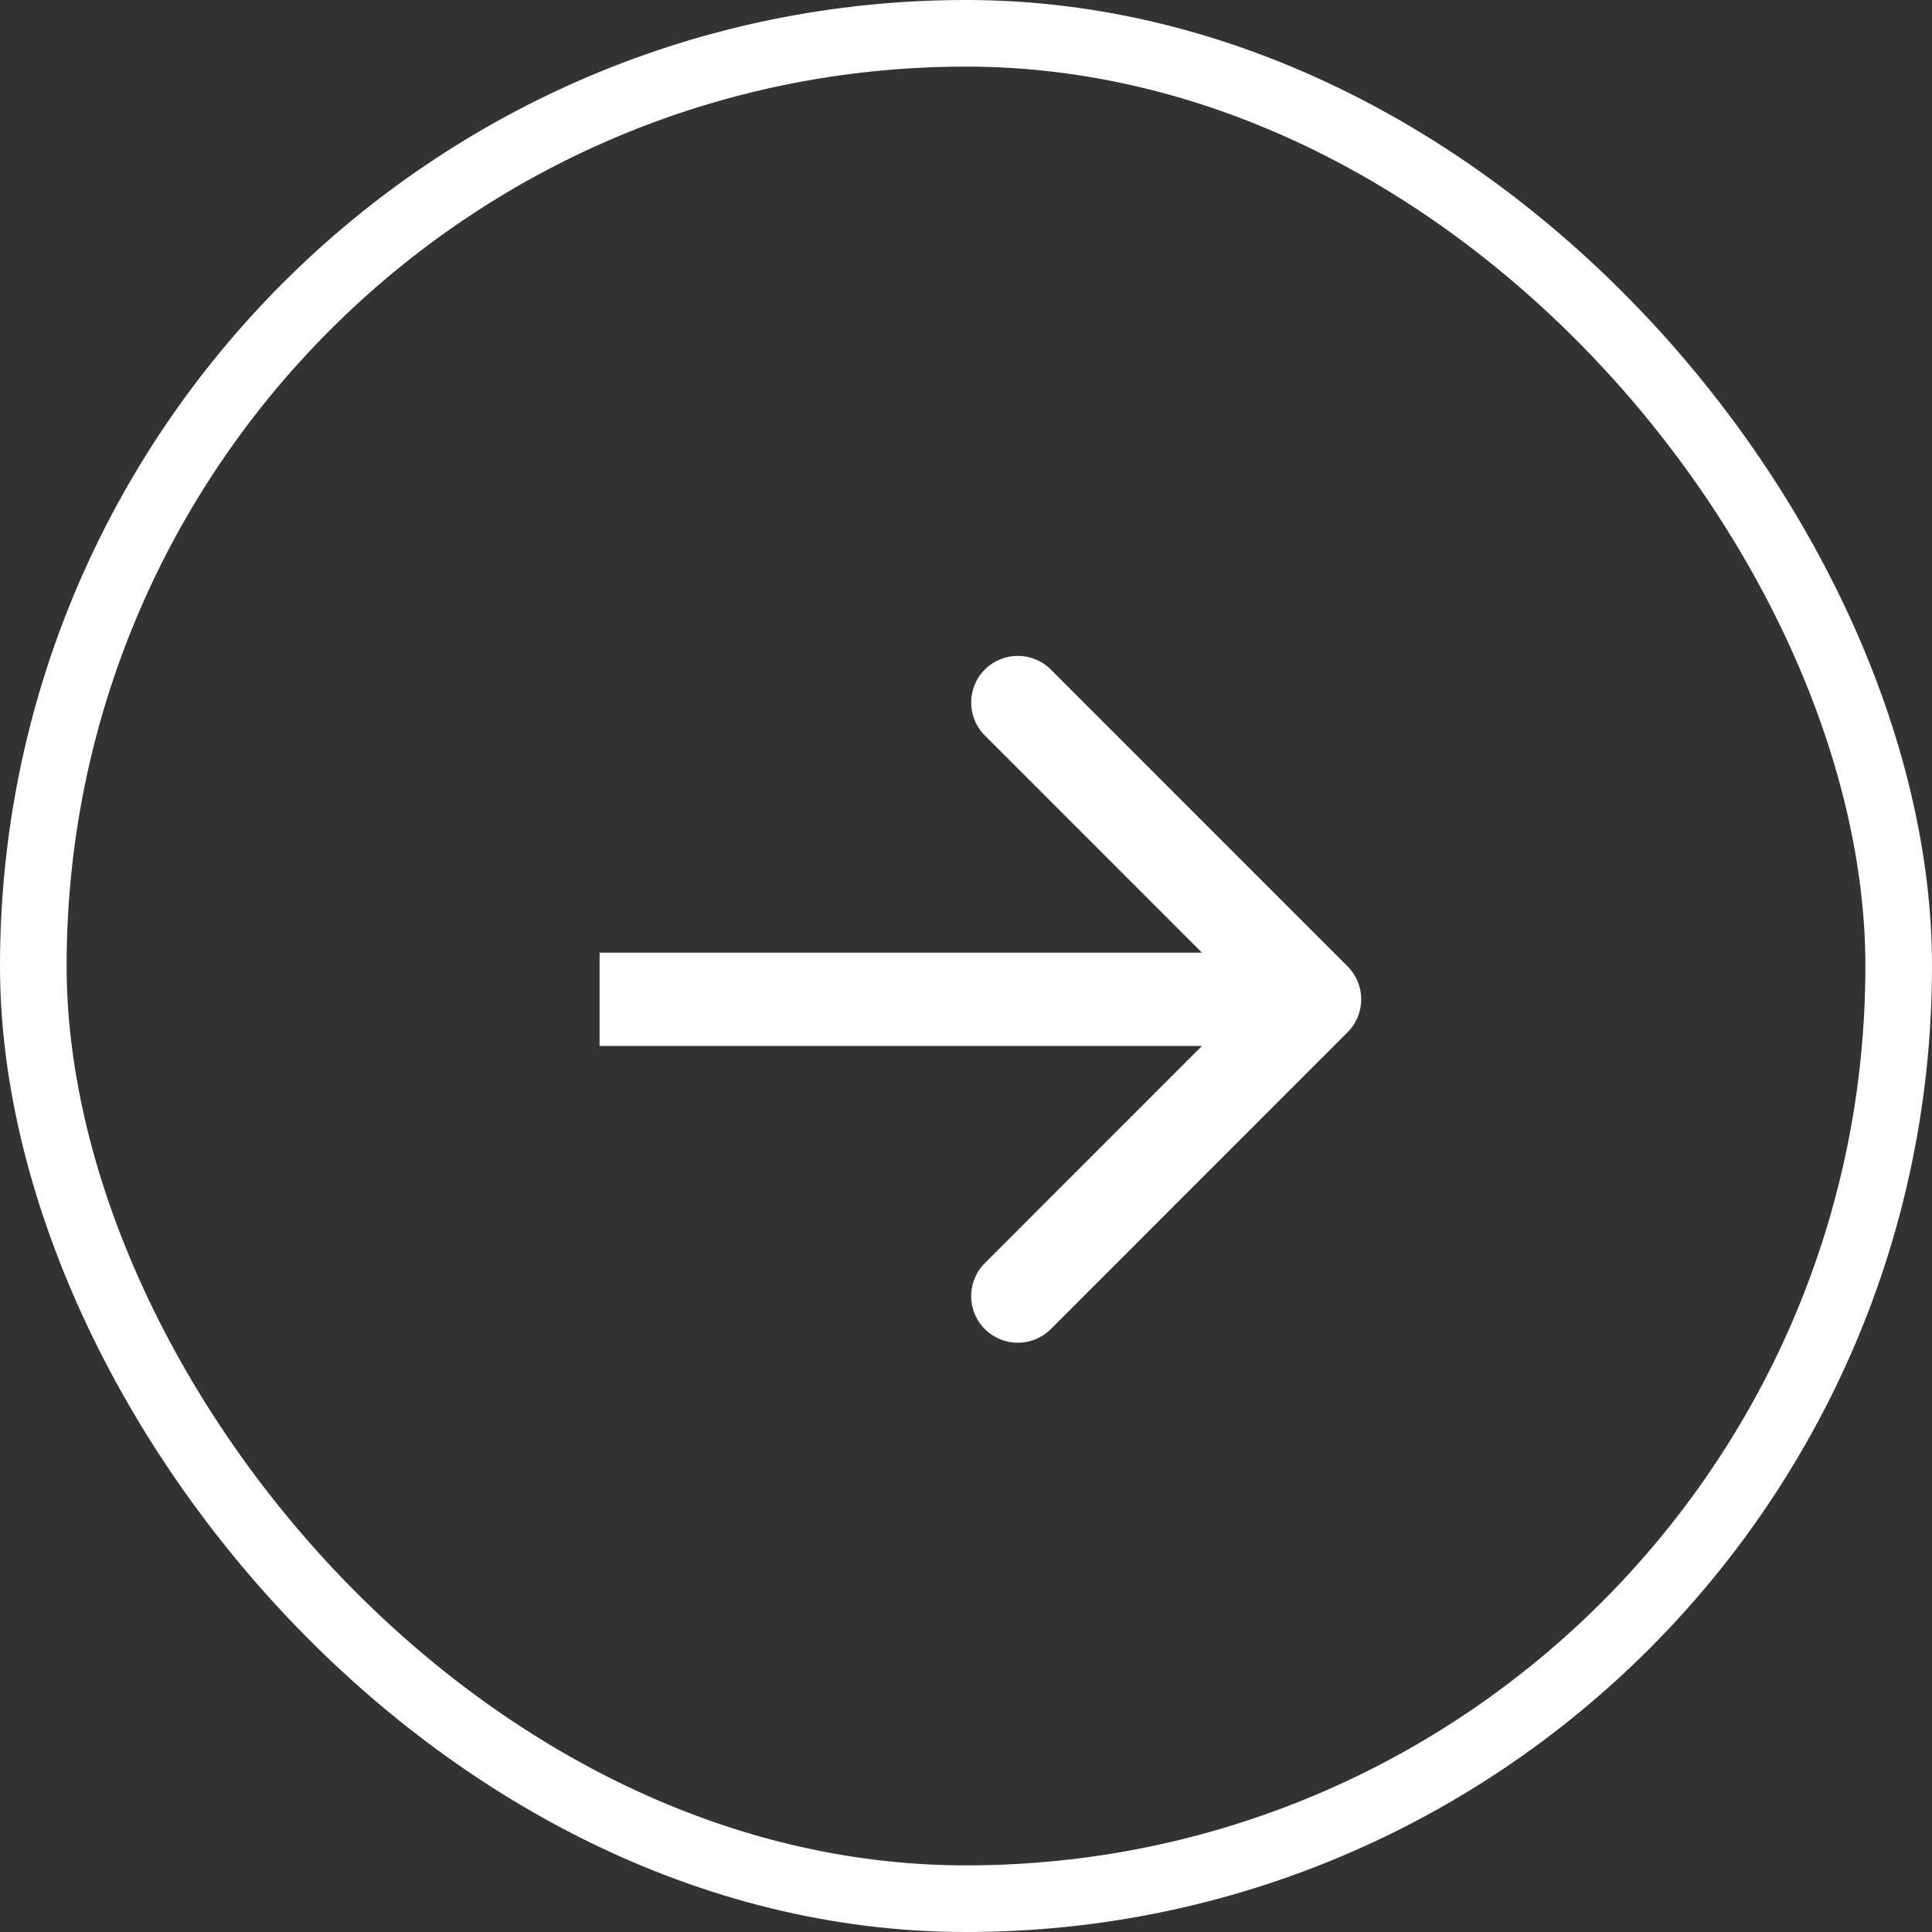
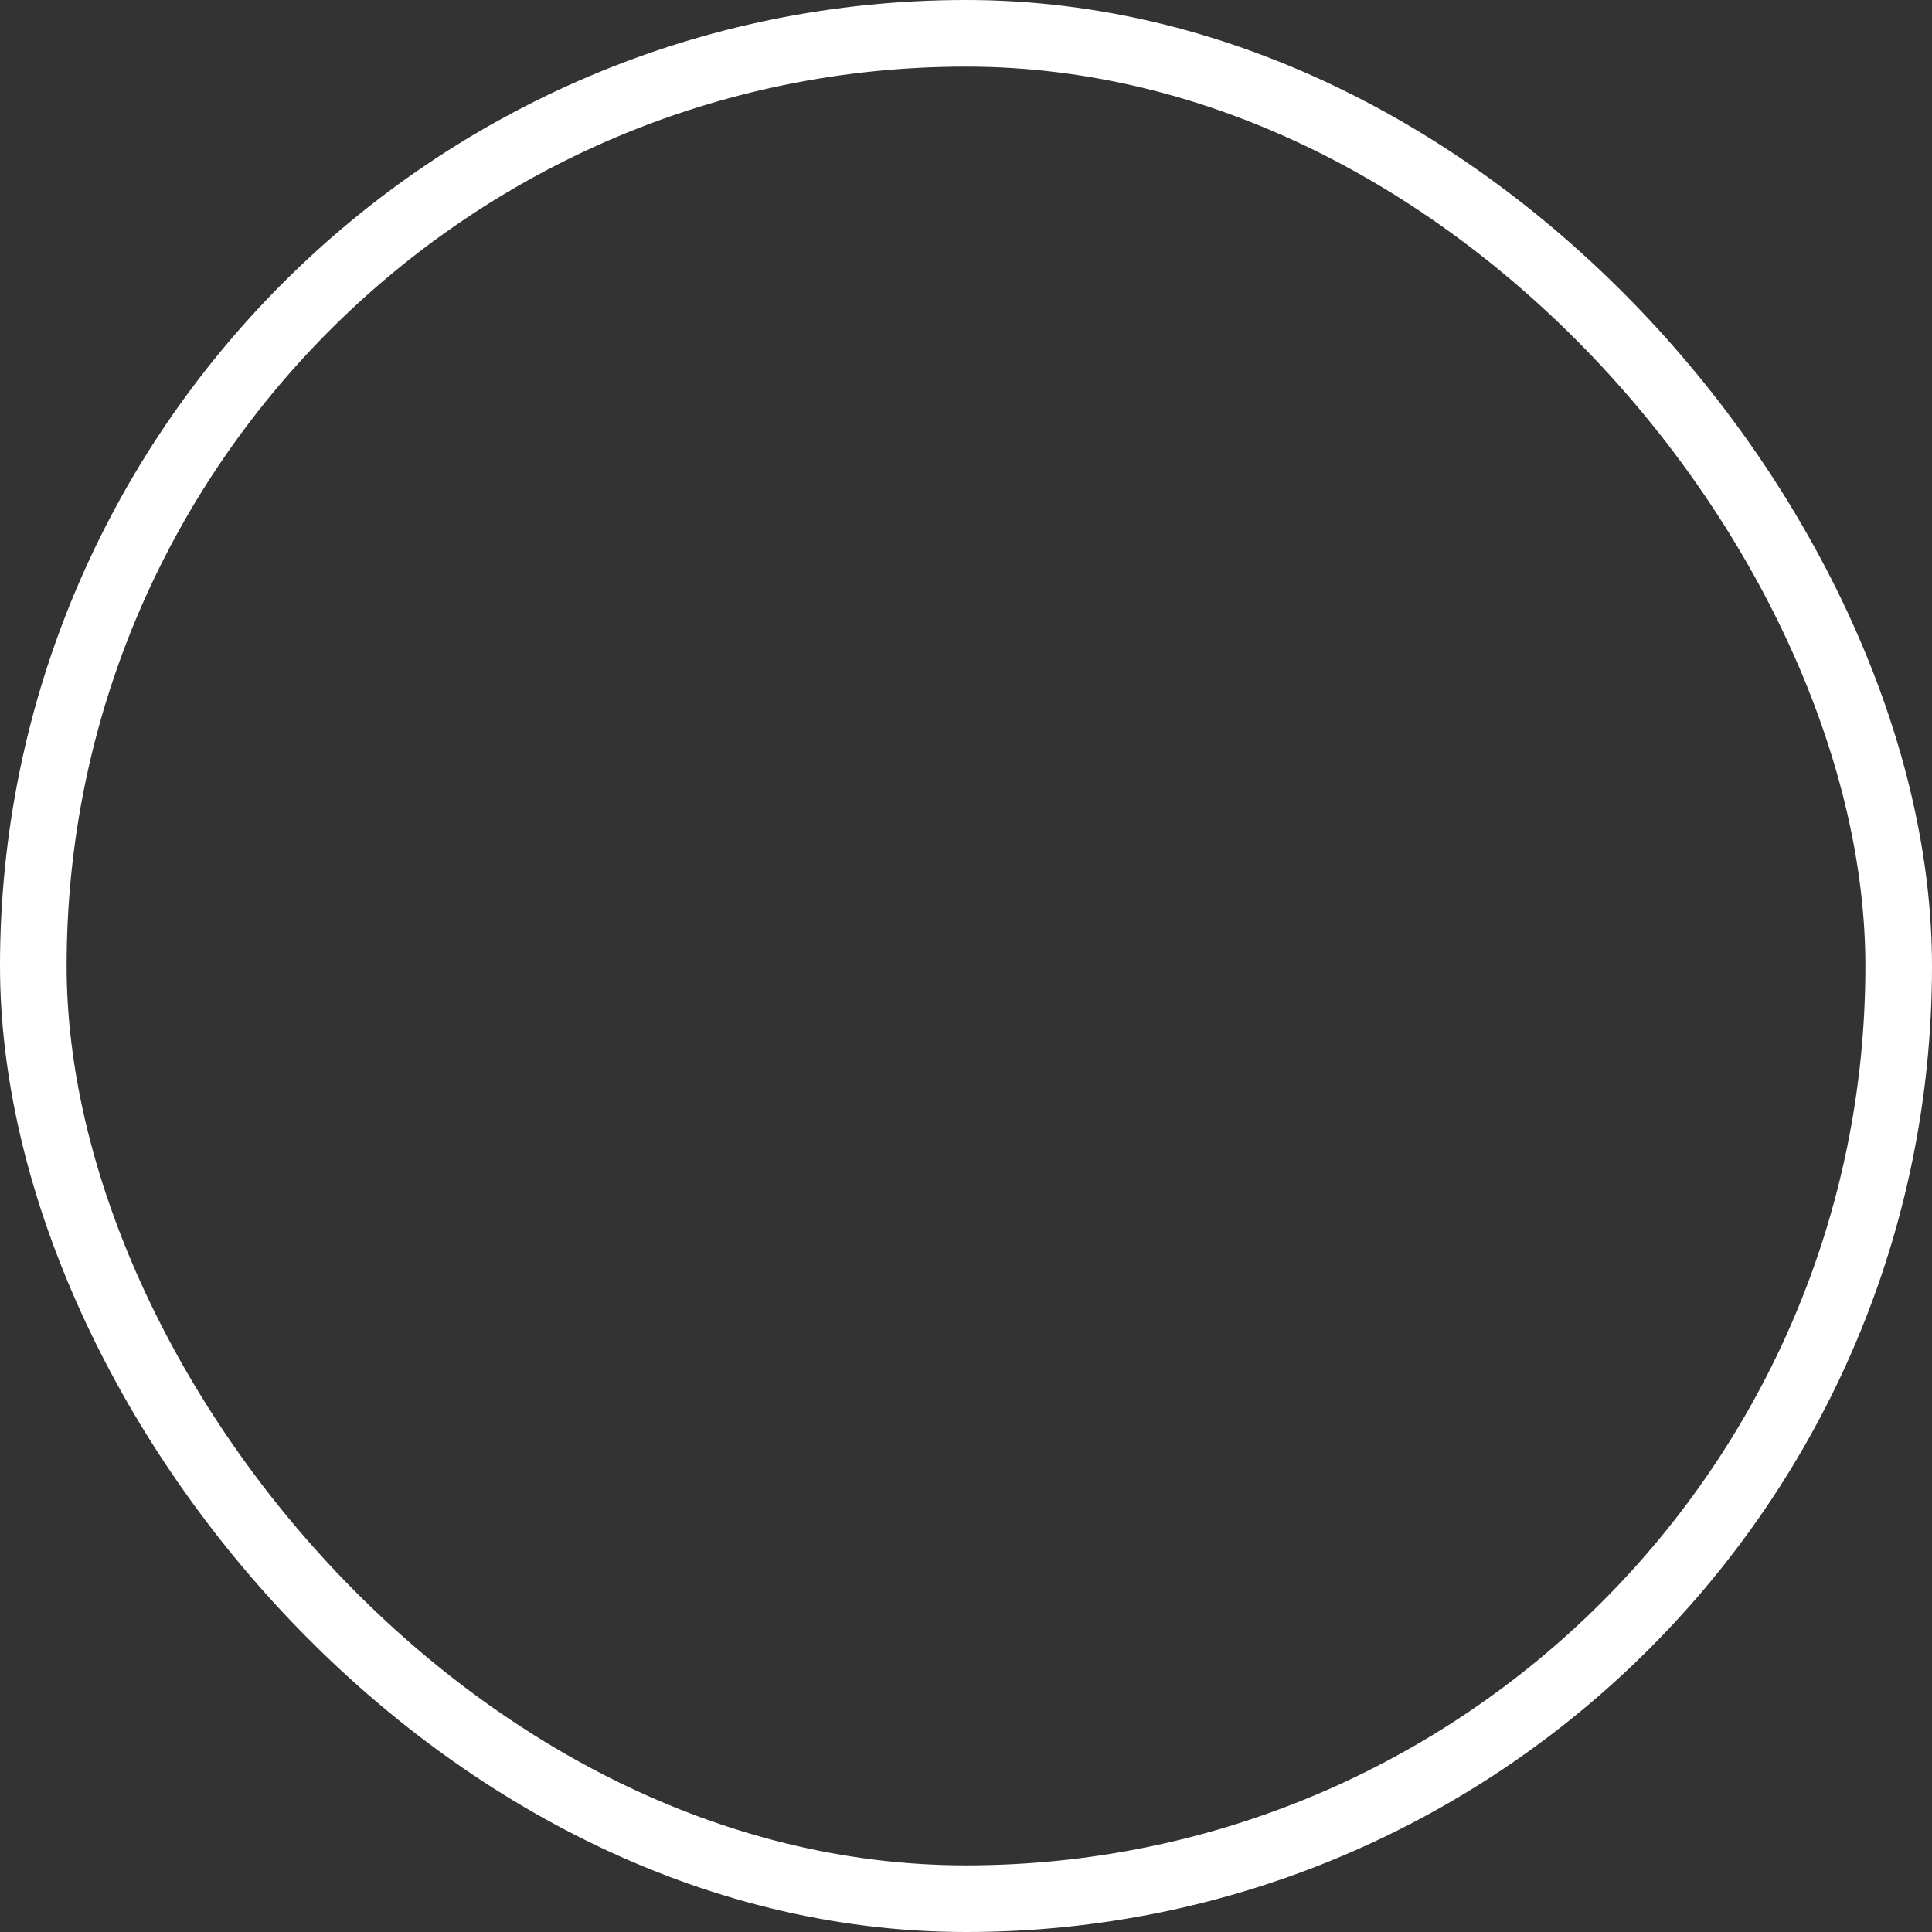
<svg xmlns="http://www.w3.org/2000/svg" width="29" height="29" viewBox="0 0 29 29" fill="none">
  <rect x="0" y="0" width="29" height="29" fill="#333333" stroke="none" />
  <rect x="0.5" y="0.5" width="28" height="28" rx="14" stroke="white" />
-   <path d="M20.227 15.495C20.501 15.222 20.501 14.778 20.227 14.505L15.773 10.05C15.499 9.777 15.056 9.777 14.783 10.05C14.509 10.324 14.509 10.767 14.783 11.04L18.742 15L14.783 18.96C14.509 19.233 14.509 19.676 14.783 19.95C15.056 20.223 15.499 20.223 15.773 19.95L20.227 15.495ZM9 15.7L19.732 15.7V14.3L9 14.3V15.7Z" fill="white" />
</svg>